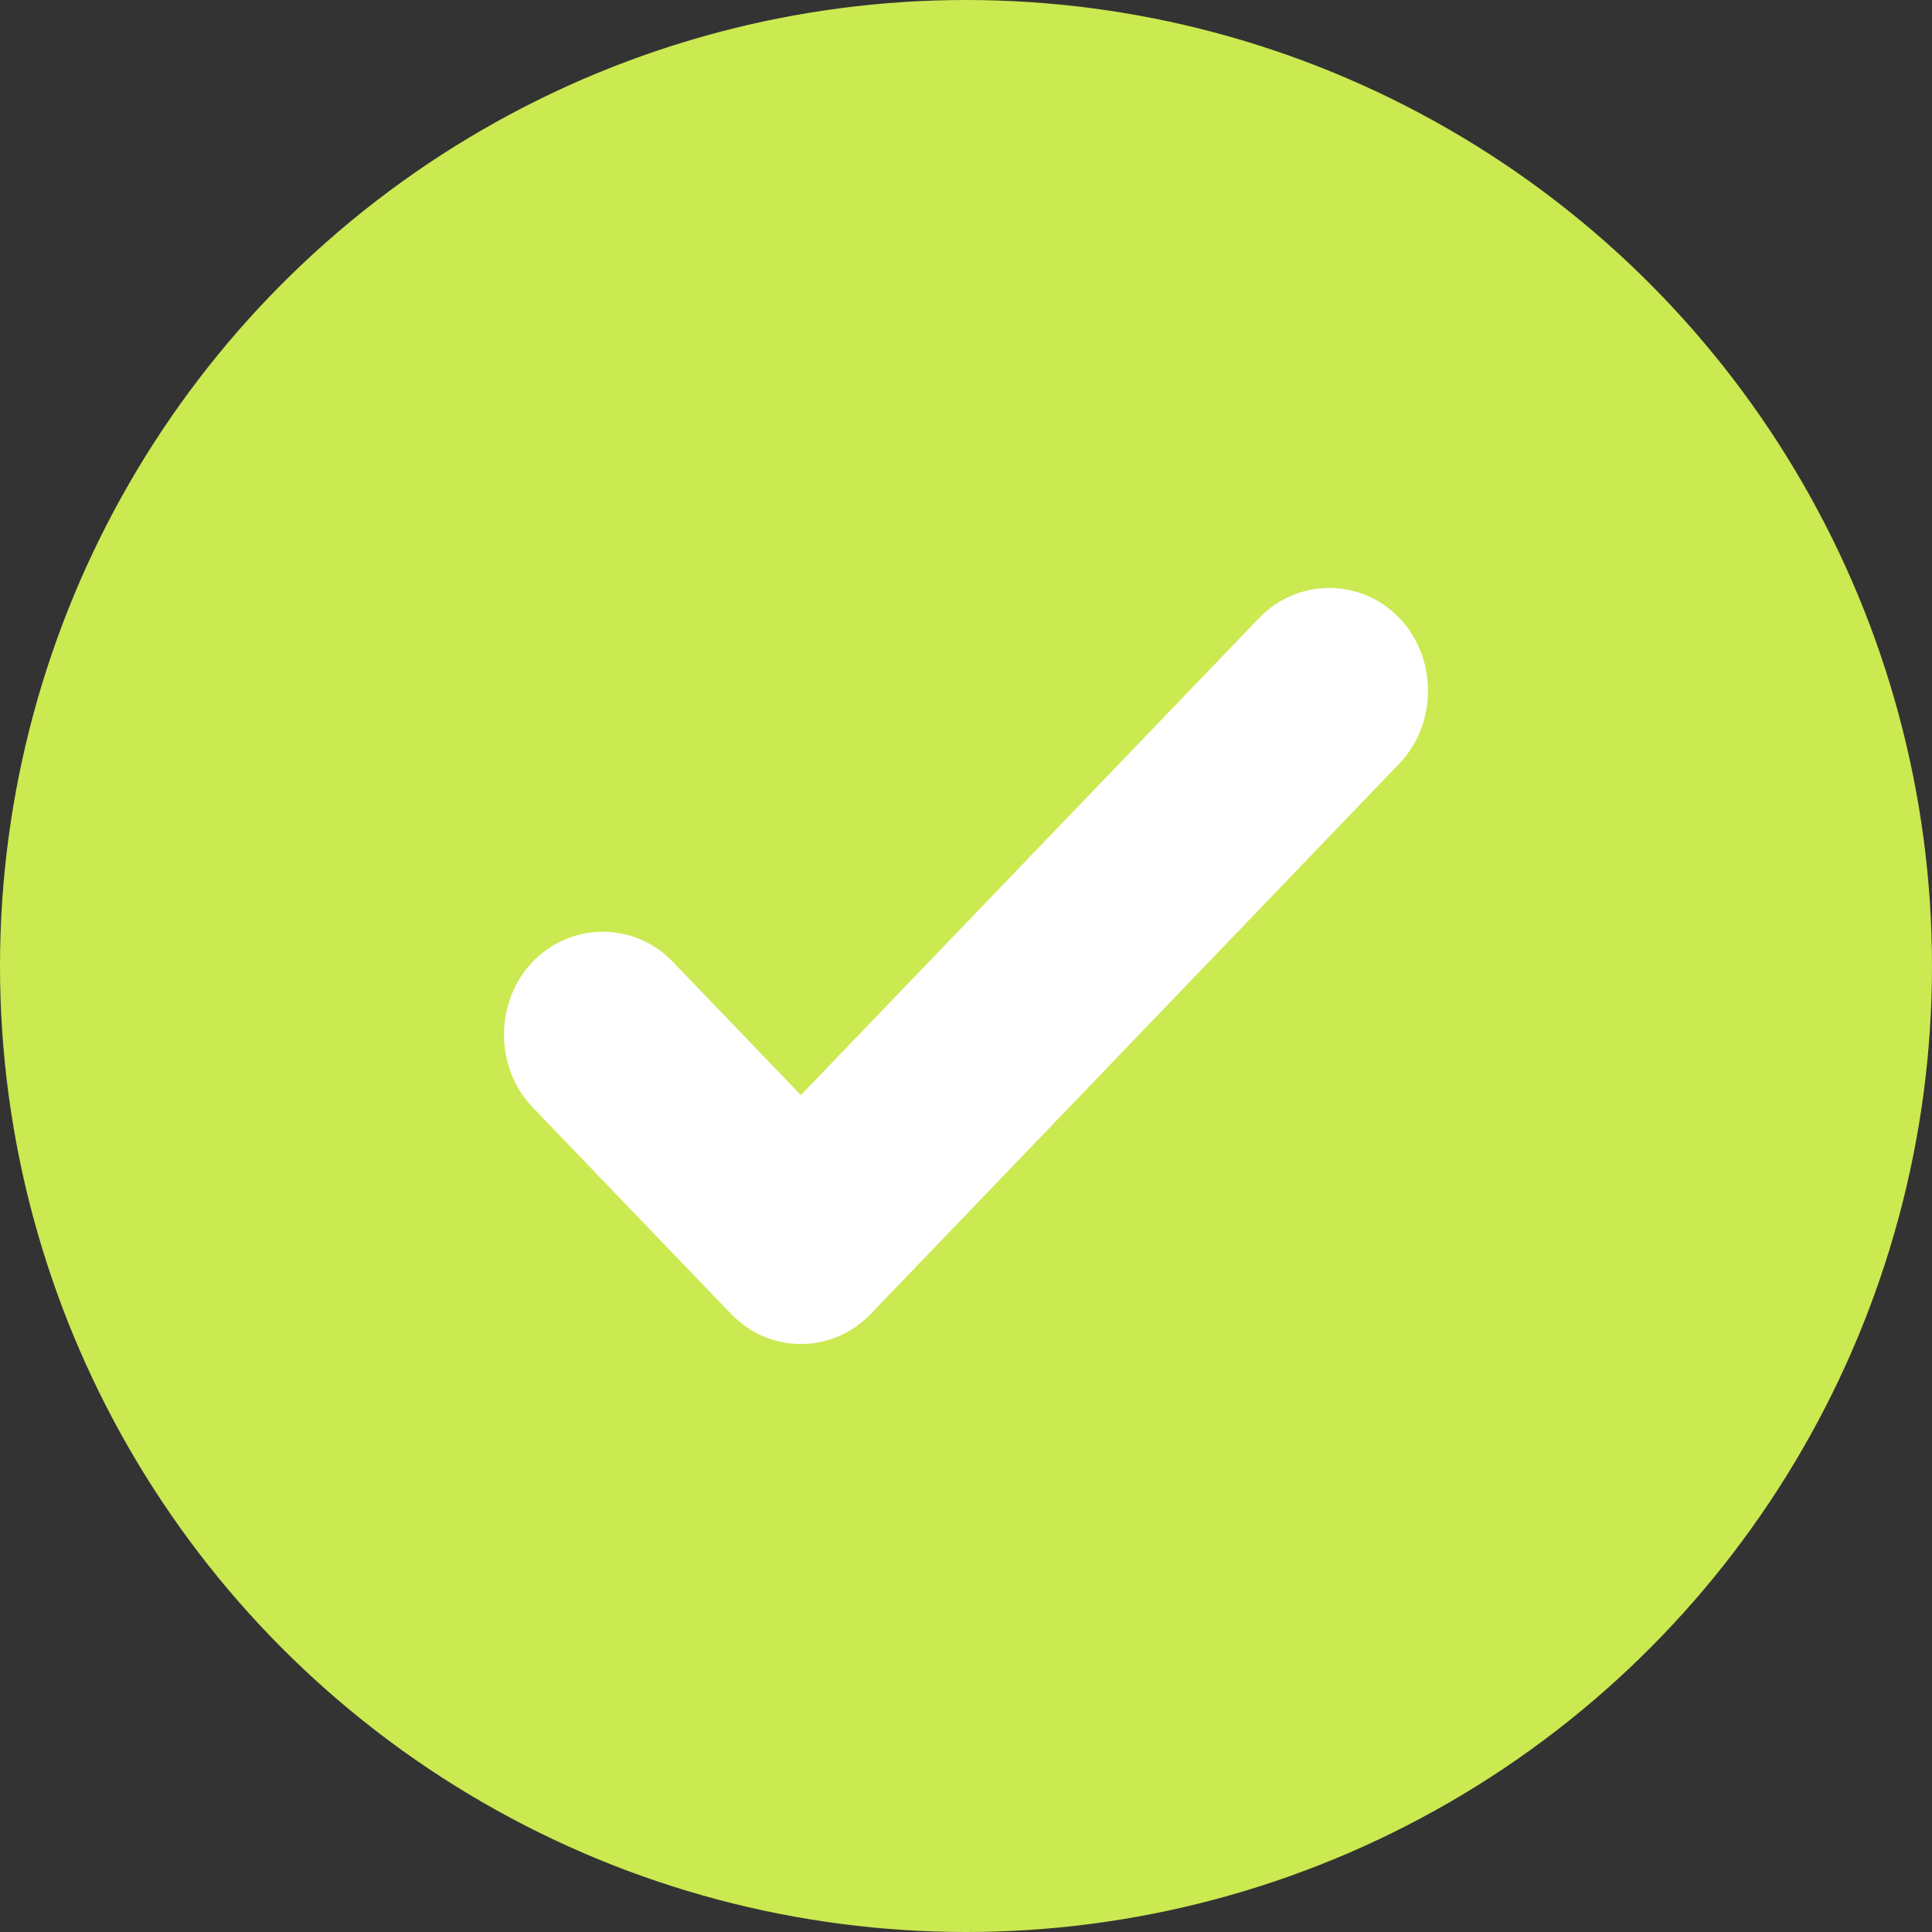
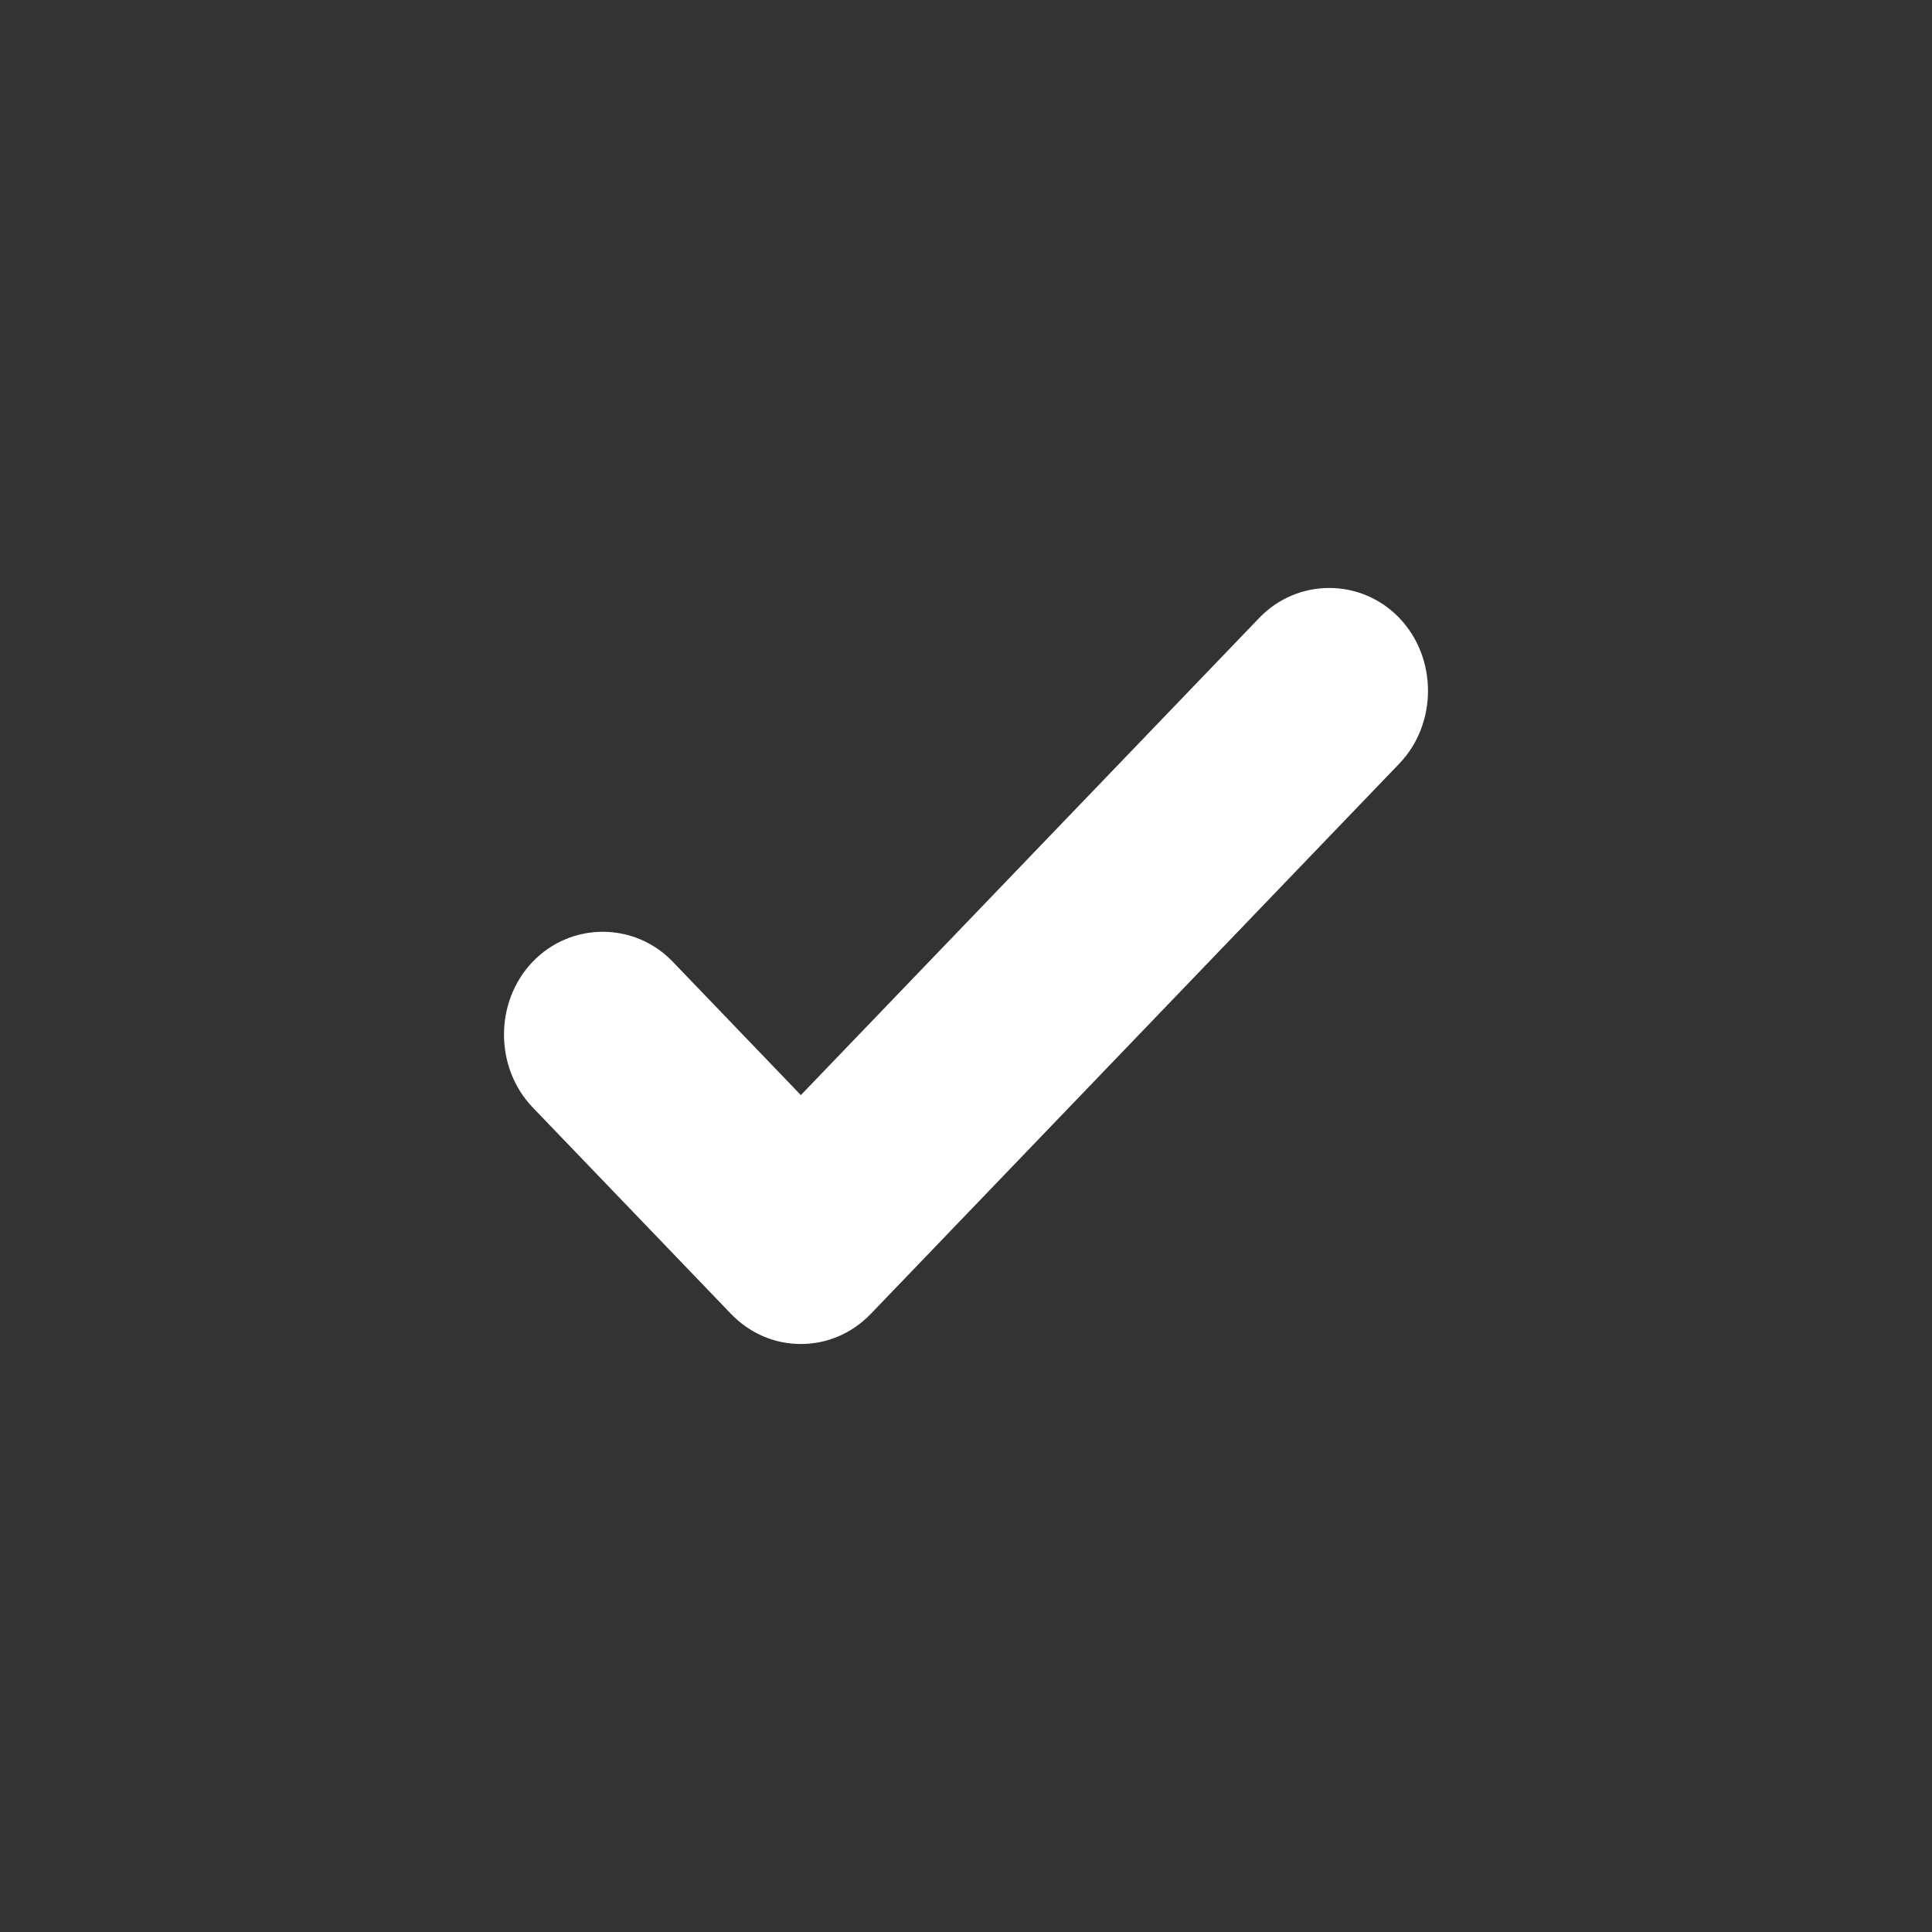
<svg xmlns="http://www.w3.org/2000/svg" width="23" height="23" viewBox="0 0 23 23" fill="none">
  <rect x="0" y="0" width="23" height="23" fill="#333333" stroke="none" />
-   <circle cx="11.5" cy="11.5" r="11.5" fill="#CBE951" />
-   <path d="M9.534 16C9.236 16 8.937 15.885 8.701 15.64L6.342 13.184C5.886 12.709 5.886 11.924 6.342 11.449C6.798 10.974 7.553 10.974 8.009 11.449L9.534 13.037L14.991 7.356C15.447 6.881 16.202 6.881 16.658 7.356C17.114 7.831 17.114 8.617 16.658 9.091L10.368 15.64C10.132 15.885 9.833 16 9.534 16Z" fill="white" />
+   <path d="M9.534 16C9.236 16 8.937 15.885 8.701 15.64L6.342 13.184C5.886 12.709 5.886 11.924 6.342 11.449C6.798 10.974 7.553 10.974 8.009 11.449L9.534 13.037L14.991 7.356C15.447 6.881 16.202 6.881 16.658 7.356C17.114 7.831 17.114 8.617 16.658 9.091L10.368 15.64C10.132 15.885 9.833 16 9.534 16" fill="white" />
</svg>